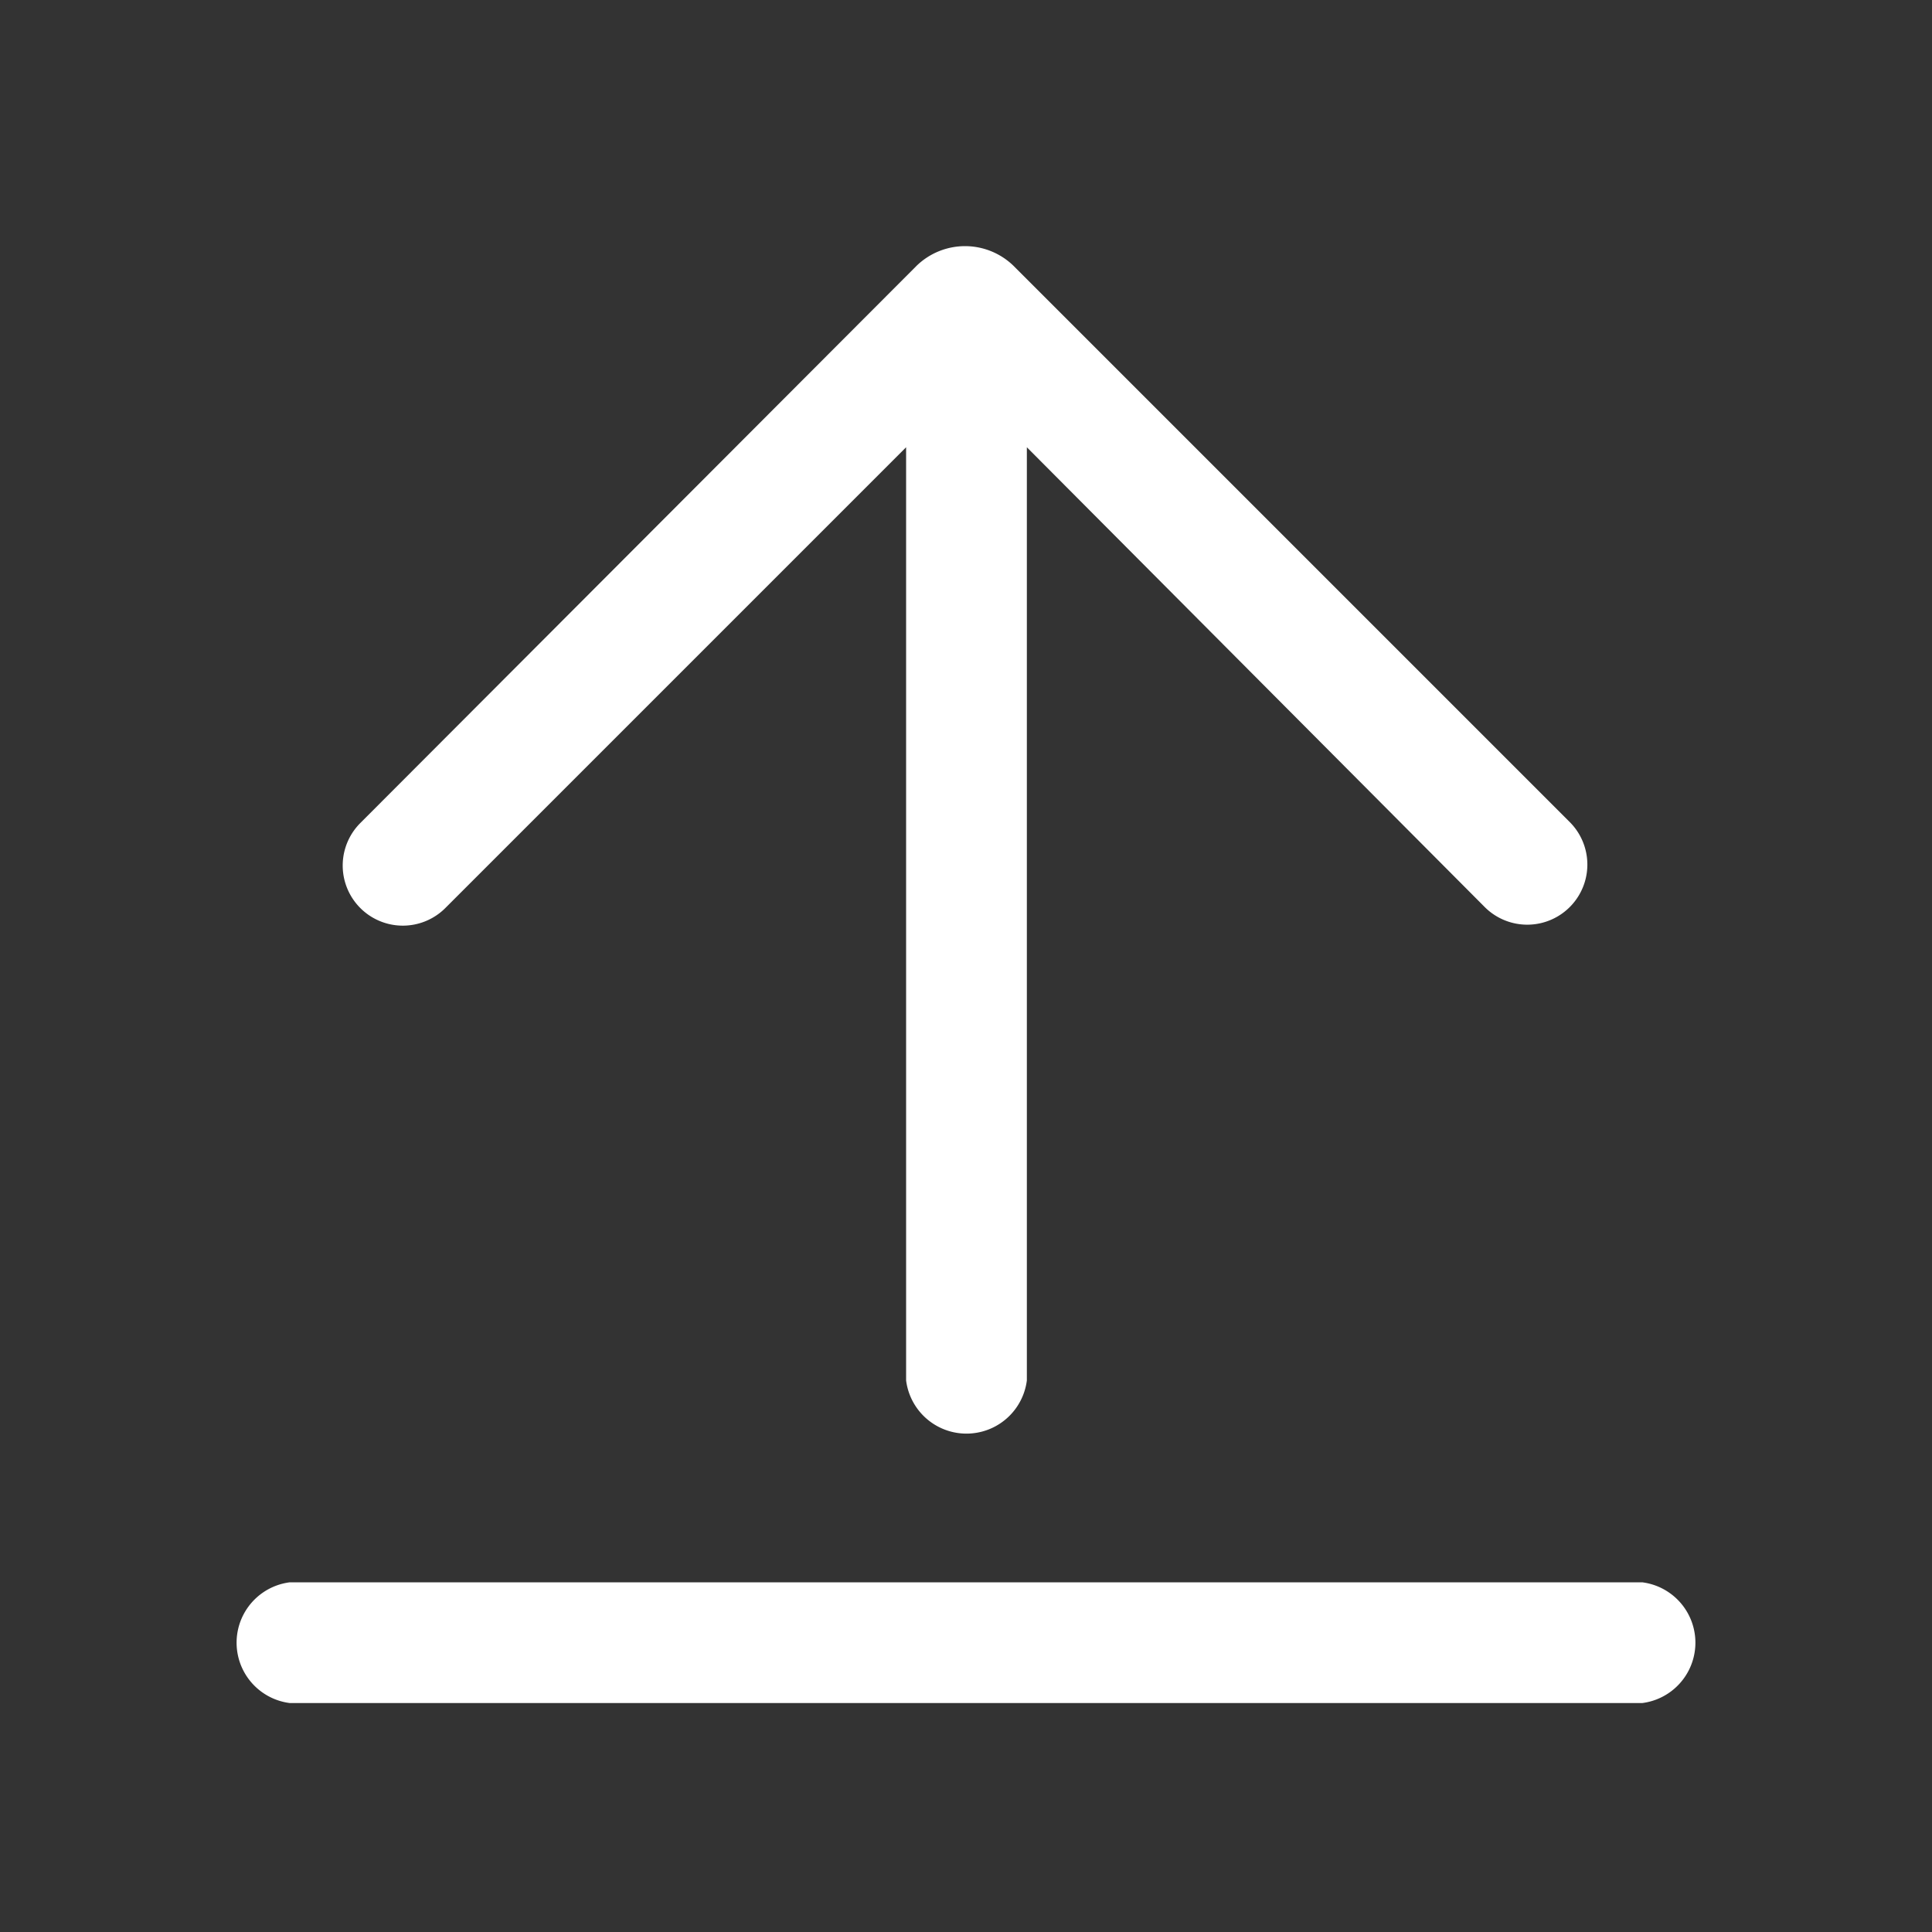
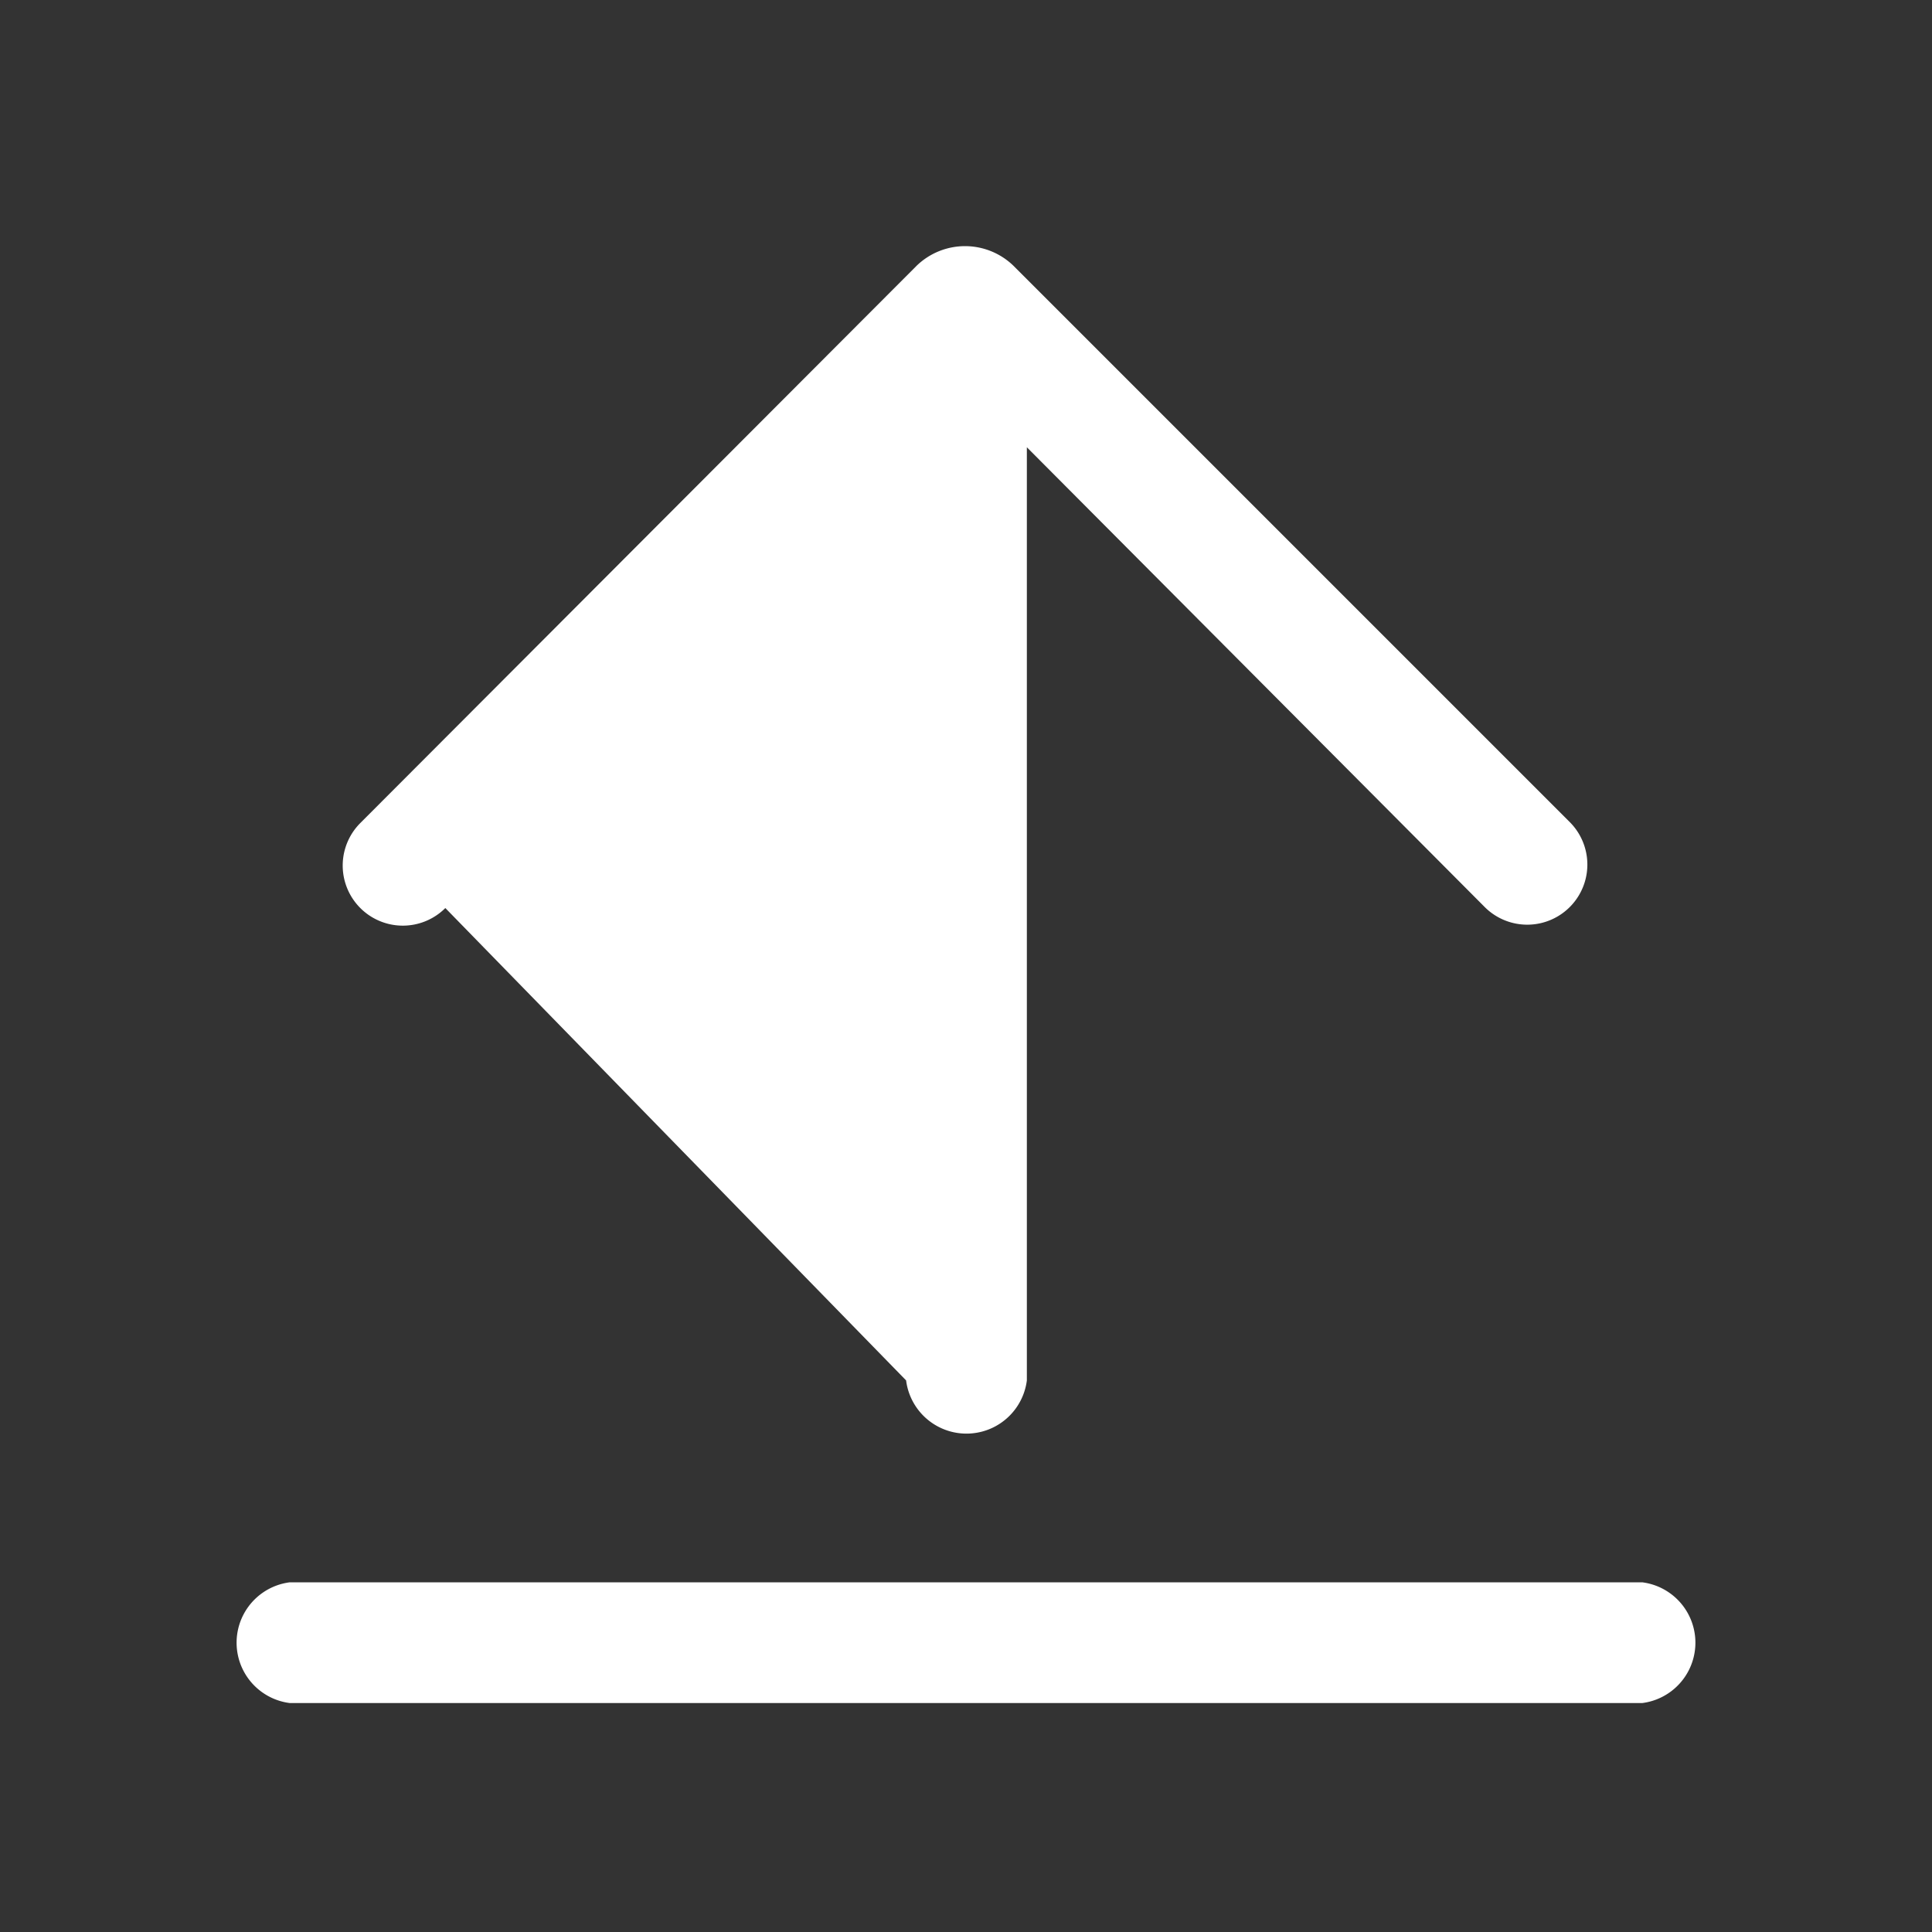
<svg xmlns="http://www.w3.org/2000/svg" t="1675159905244" class="icon" viewBox="0 0 1024 1024" version="1.1" p-id="2741" width="15" height="15">
  <rect x="0" y="0" width="1024" height="1024" fill="#333333" stroke="none" />
-   <path d="M153.6 902.656a32.256 32.256 0 0 1 0-64h716.8a32.256 32.256 0 0 1 0 64z m390.656-665.6v494.592a32.256 32.256 0 0 1-64 0V237.056L236.032 481.28a31.744 31.744 0 1 1-45.056-45.056l294.912-295.424a36.864 36.864 0 0 1 51.2 0l294.912 294.912a31.744 31.744 0 0 1-45.056 45.056z" fill="#ffffff" p-id="2742" />
+   <path d="M153.6 902.656a32.256 32.256 0 0 1 0-64h716.8a32.256 32.256 0 0 1 0 64z m390.656-665.6v494.592a32.256 32.256 0 0 1-64 0L236.032 481.28a31.744 31.744 0 1 1-45.056-45.056l294.912-295.424a36.864 36.864 0 0 1 51.2 0l294.912 294.912a31.744 31.744 0 0 1-45.056 45.056z" fill="#ffffff" p-id="2742" />
</svg>